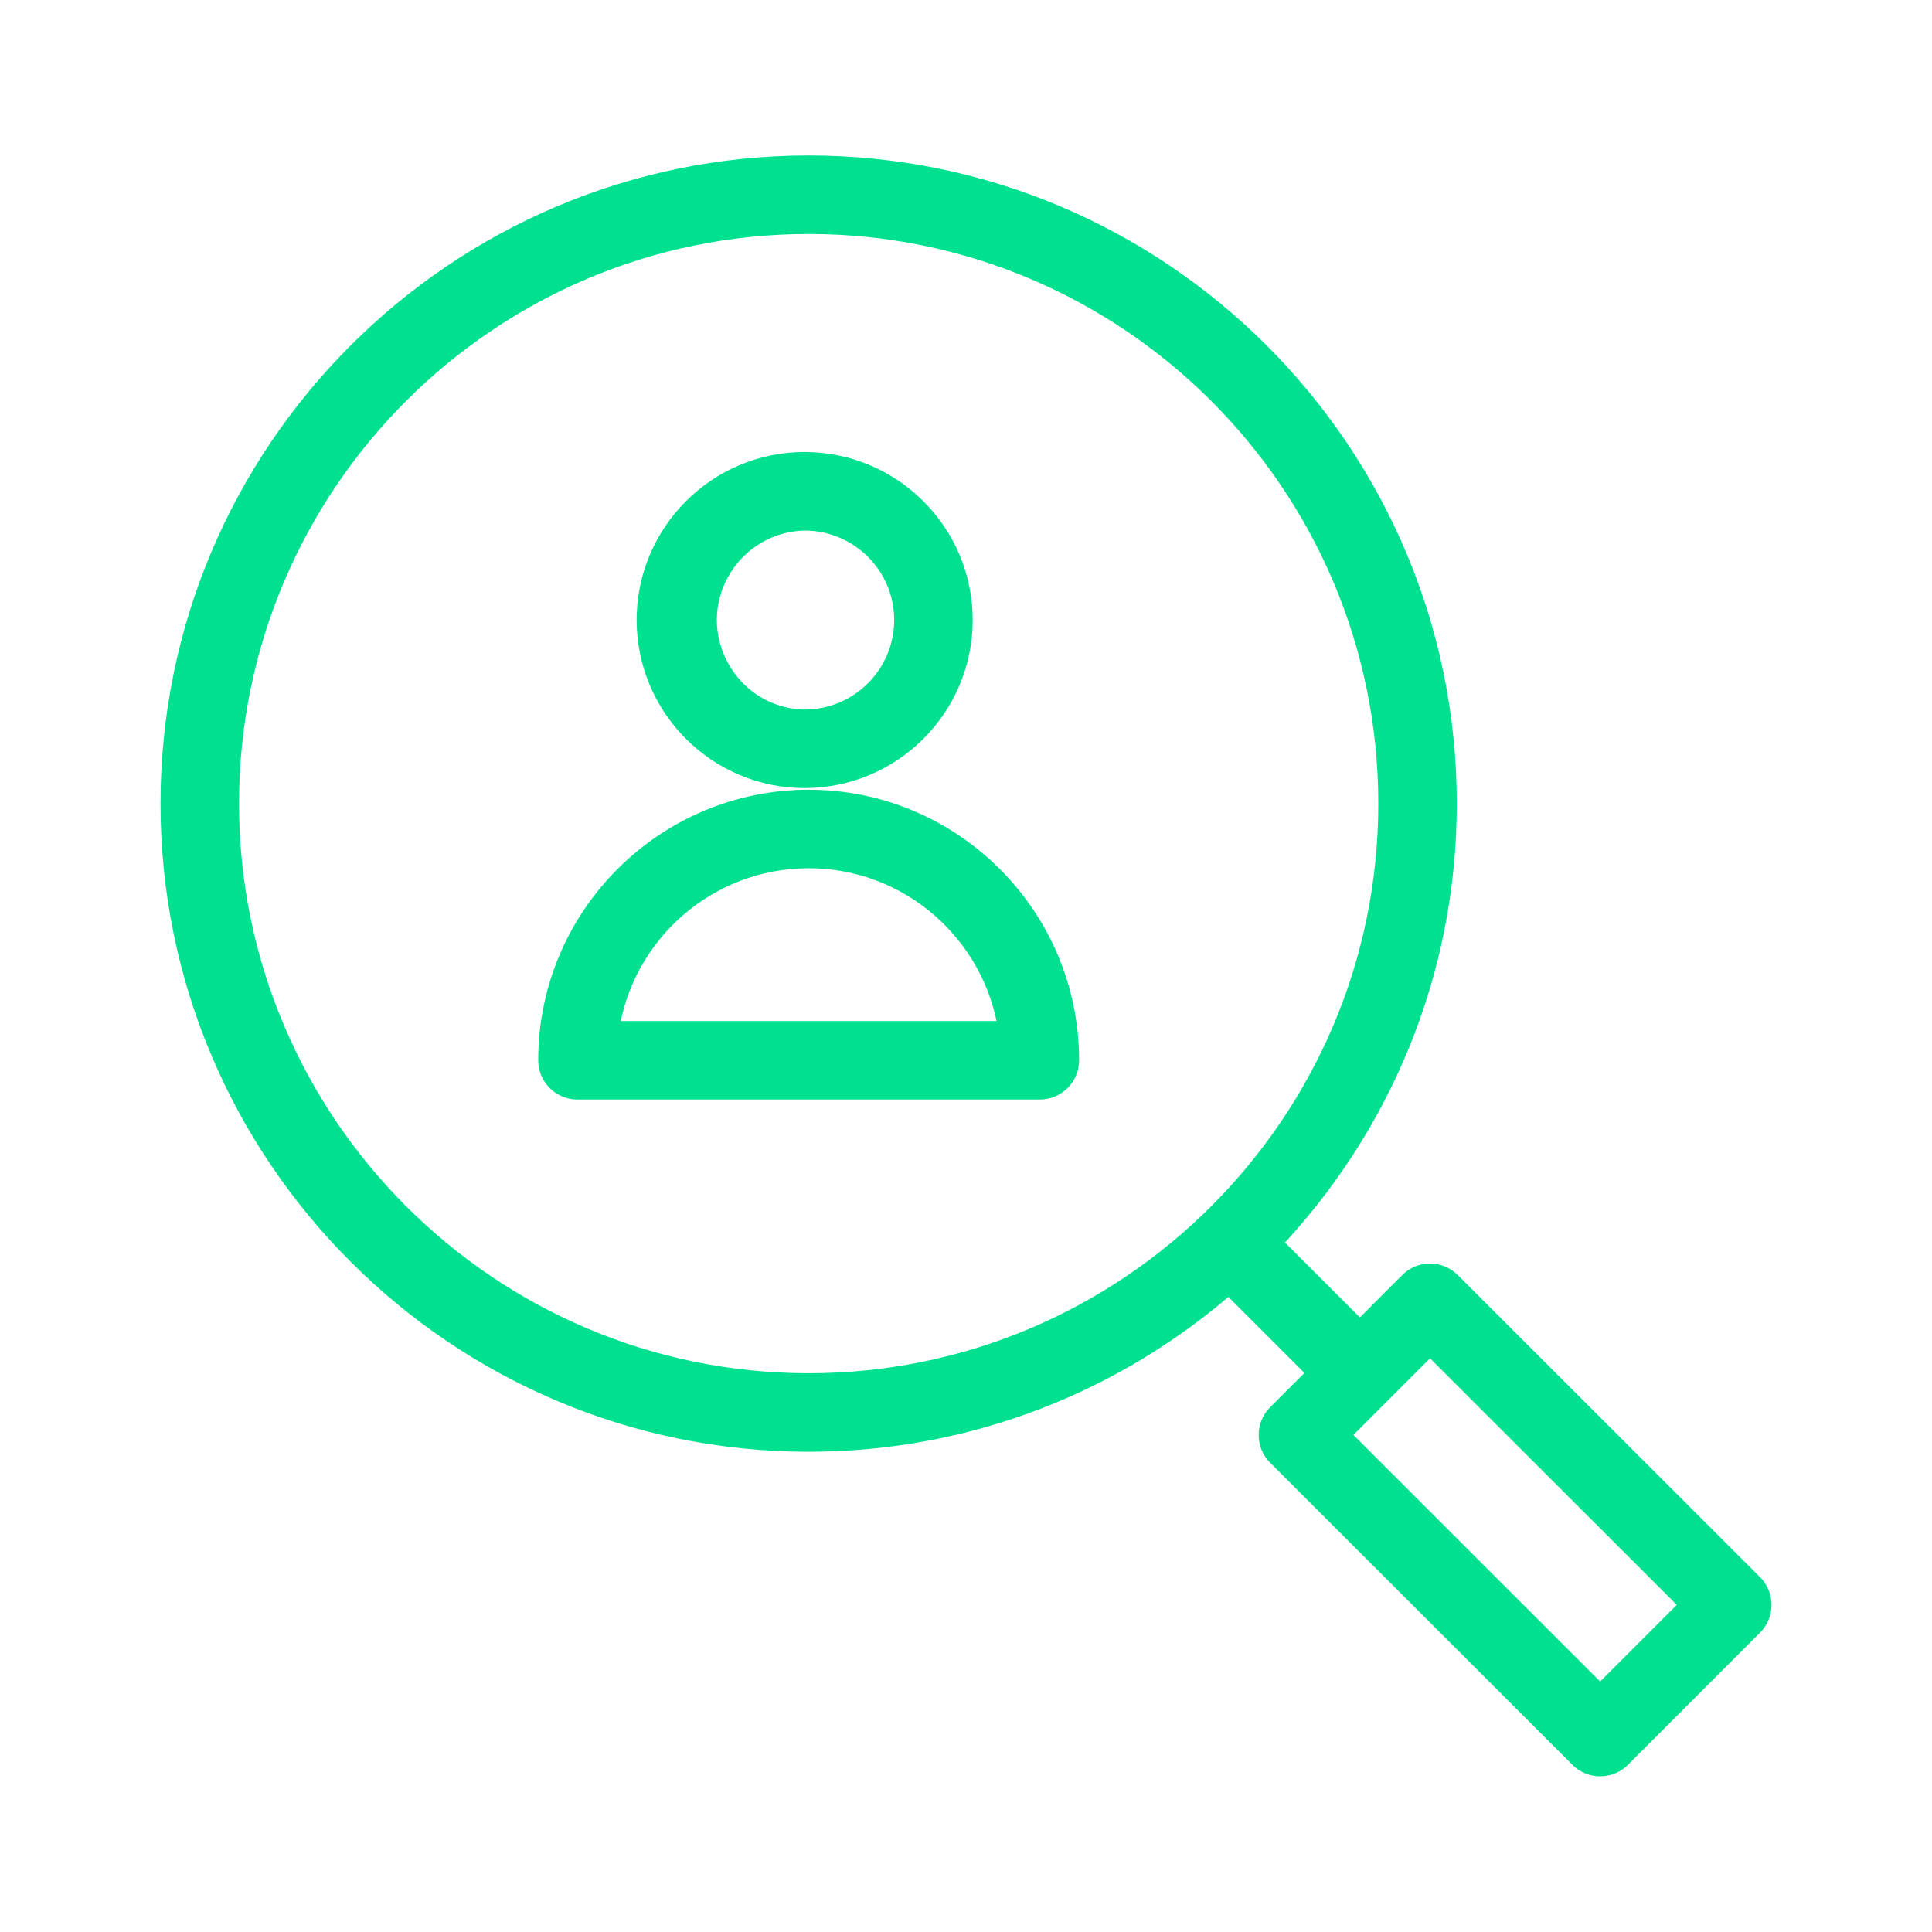
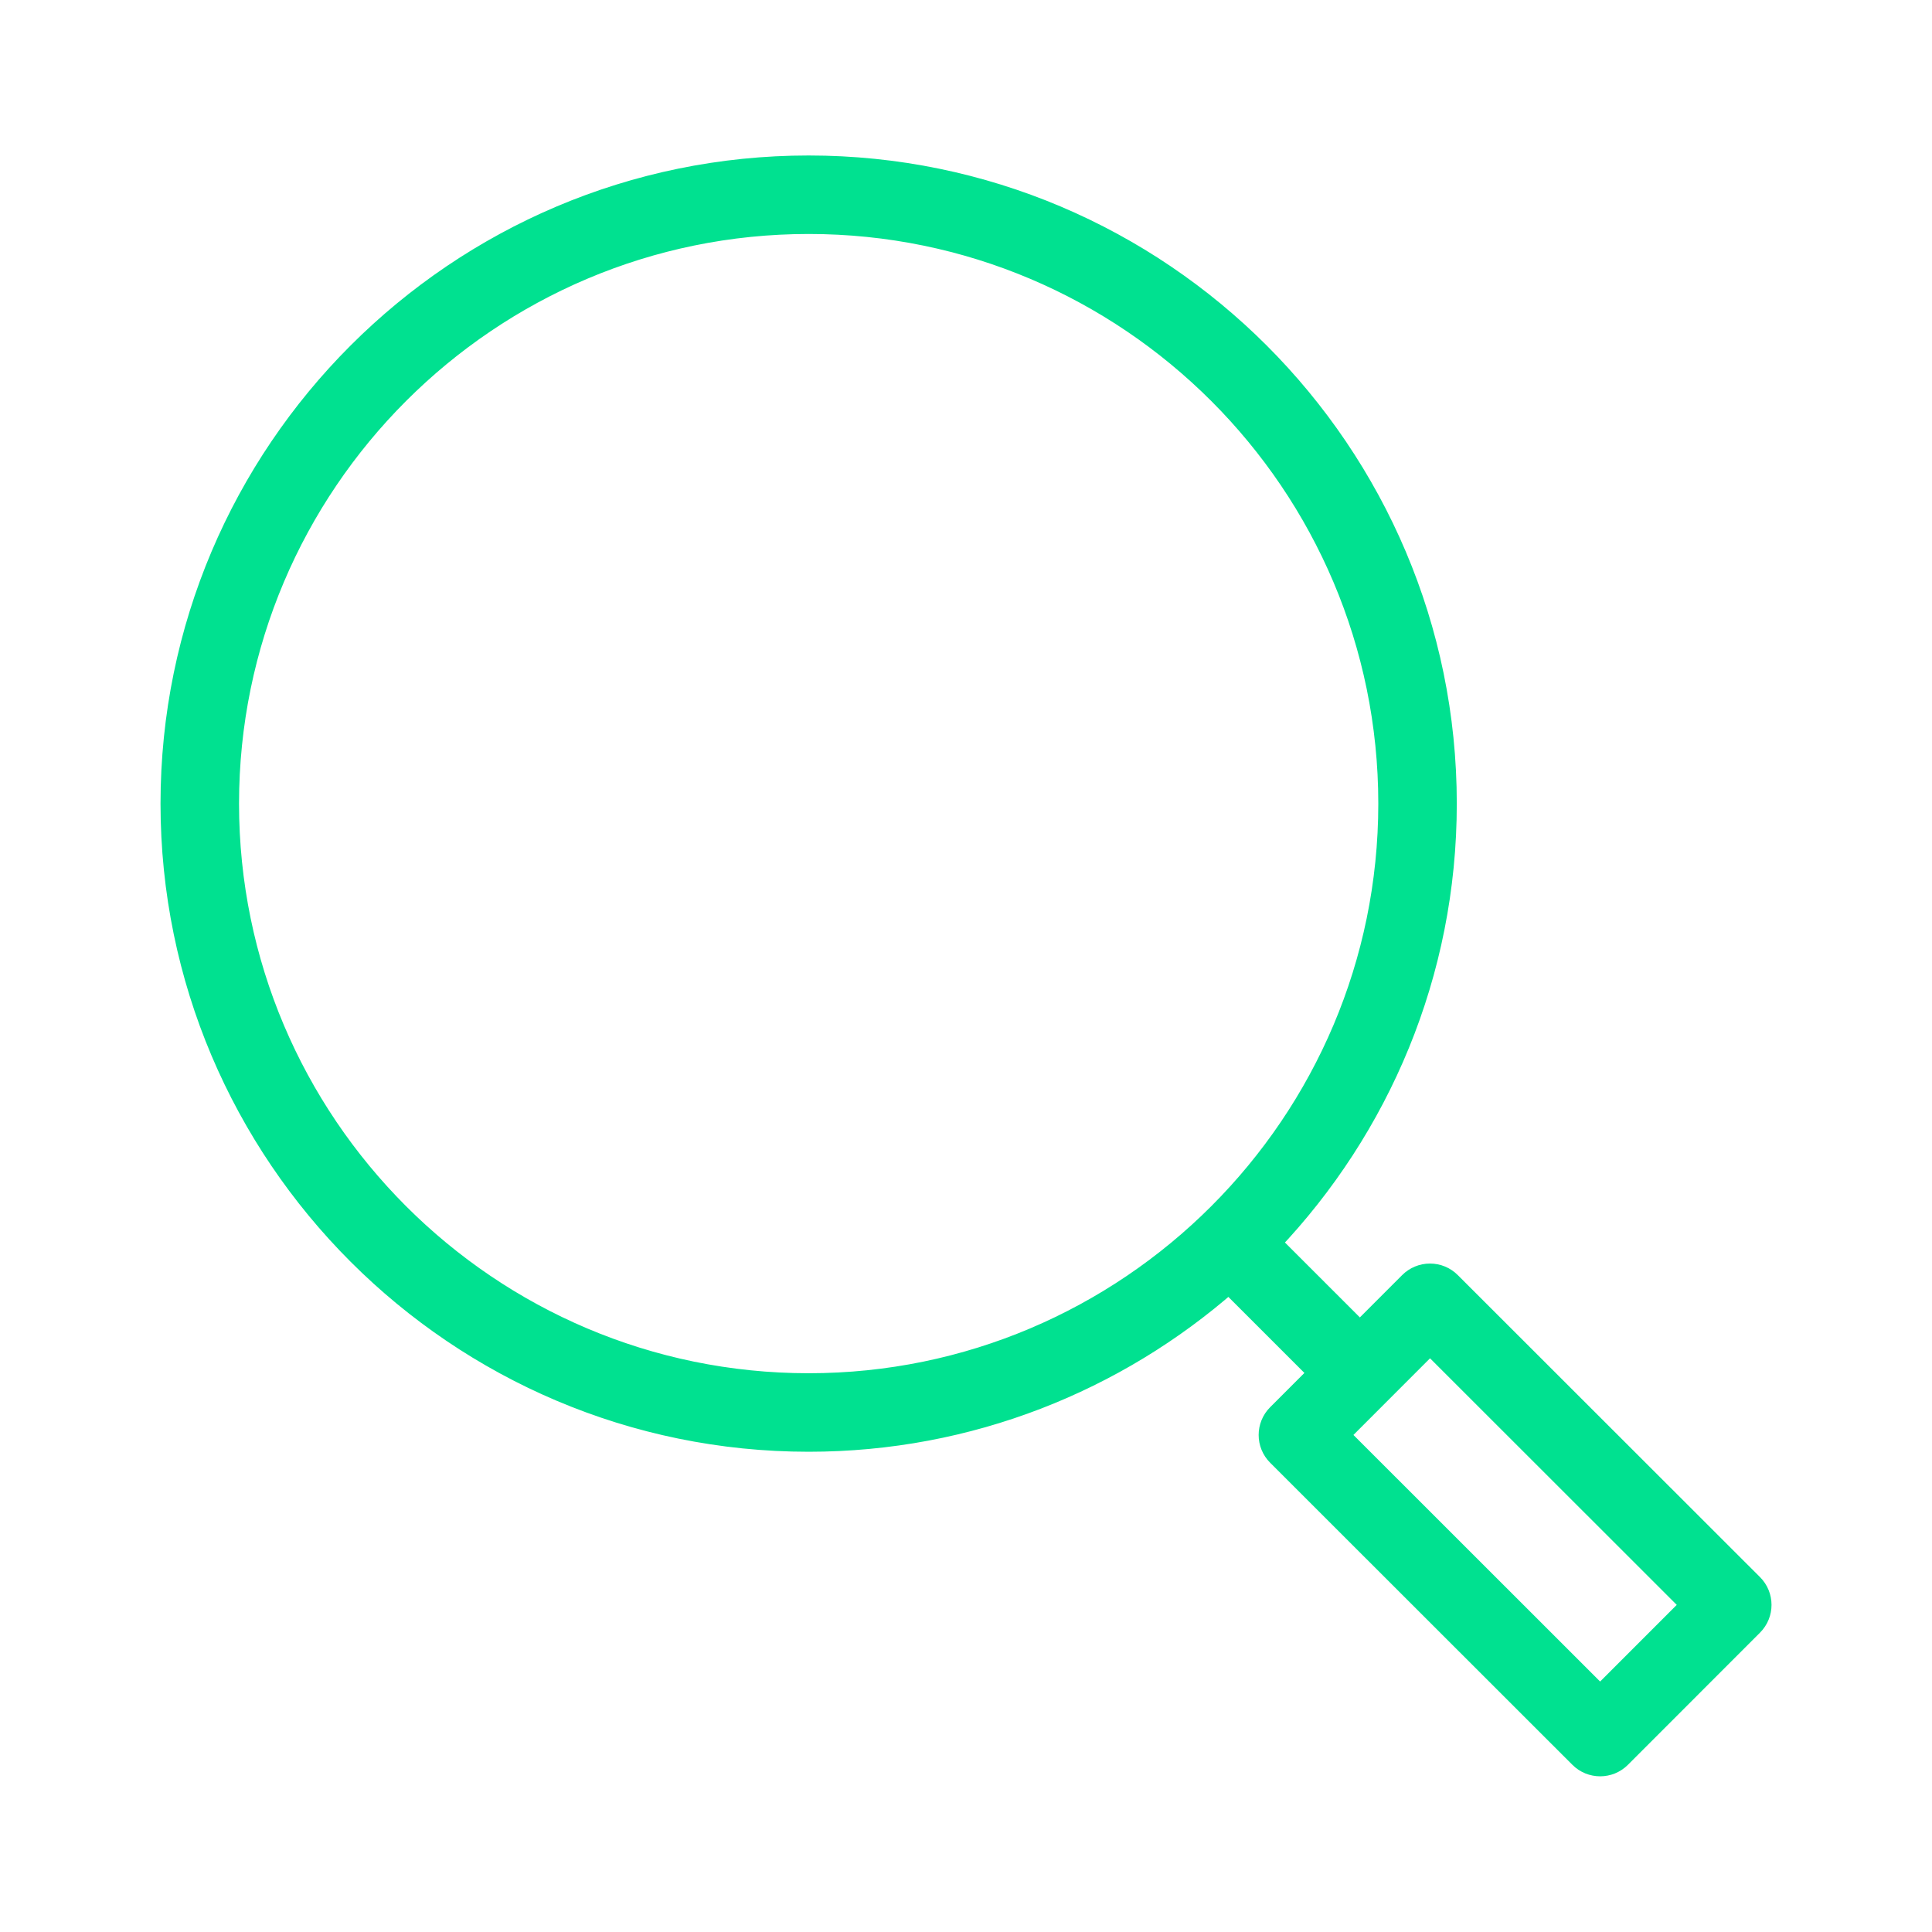
<svg xmlns="http://www.w3.org/2000/svg" viewBox="0 0 94.00 94.00" data-guides="{&quot;vertical&quot;:[],&quot;horizontal&quot;:[]}">
  <defs />
-   <path fill="#00e190" stroke="#00e190" fill-opacity="1" stroke-width="1" stroke-opacity="1" fill-rule="evenodd" id="tSvg66328f96e6" title="Path 4" d="M39.346 38.923C32.365 38.923 26.686 44.603 26.686 51.586C26.686 52.365 27.317 52.996 28.096 52.996C35.595 52.996 43.094 52.996 50.593 52.996C51.371 52.996 52.003 52.365 52.003 51.586C52.003 44.604 46.325 38.923 39.346 38.923ZM29.606 50.176C30.291 45.414 34.398 41.743 39.346 41.743C44.292 41.743 48.396 45.414 49.082 50.176C42.59 50.176 36.098 50.176 29.606 50.176ZM39.144 37.843C43.38 37.843 46.826 34.398 46.826 30.165C46.826 25.935 43.38 22.493 39.144 22.493C34.915 22.493 31.475 25.935 31.475 30.165C31.475 34.398 34.915 37.843 39.144 37.843ZM39.144 25.313C41.825 25.313 44.006 27.489 44.006 30.165C44.006 32.844 41.825 35.023 39.144 35.023C35.407 34.95 33.151 30.858 35.083 27.658C35.945 26.231 37.478 25.346 39.144 25.313Z" />
  <path fill="#00e190" stroke="#00e190" fill-opacity="1" stroke-width="1" stroke-opacity="1" fill-rule="evenodd" id="tSvgab5cc10ef5" title="Path 5" d="M85.279 77.087C80.377 72.188 75.475 67.289 70.572 62.39C70.308 62.125 69.949 61.977 69.575 61.977C69.575 61.977 69.574 61.977 69.574 61.977C69.201 61.977 68.842 62.126 68.577 62.39C67.772 63.195 66.968 64 66.164 64.805C64.717 63.358 63.27 61.911 61.823 60.465C67.119 54.895 70.379 47.374 70.379 39.1C70.379 21.988 56.456 8.065 39.344 8.065C22.232 8.064 8.31 21.987 8.31 39.099C8.31 56.213 22.232 70.134 39.345 70.134C47.171 70.134 54.325 67.216 59.791 62.419C61.251 63.879 62.712 65.339 64.172 66.799C63.498 67.473 62.825 68.147 62.151 68.821C61.601 69.372 61.601 70.265 62.152 70.815C67.054 75.714 71.955 80.613 76.857 85.512C77.408 86.063 78.301 86.063 78.852 85.512C80.995 83.368 83.137 81.224 85.28 79.08C85.83 78.529 85.829 77.637 85.279 77.087ZM11.13 39.099C11.13 23.541 23.787 10.884 39.345 10.884C54.903 10.884 67.56 23.541 67.56 39.099C67.56 54.657 54.903 67.314 39.345 67.314C23.787 67.314 11.13 54.657 11.13 39.099ZM77.853 82.521C73.616 78.286 69.379 74.051 65.143 69.817C66.621 68.338 68.099 66.859 69.577 65.38C73.814 69.615 78.051 73.849 82.288 78.084C80.809 79.563 79.331 81.042 77.853 82.521Z" />
</svg>